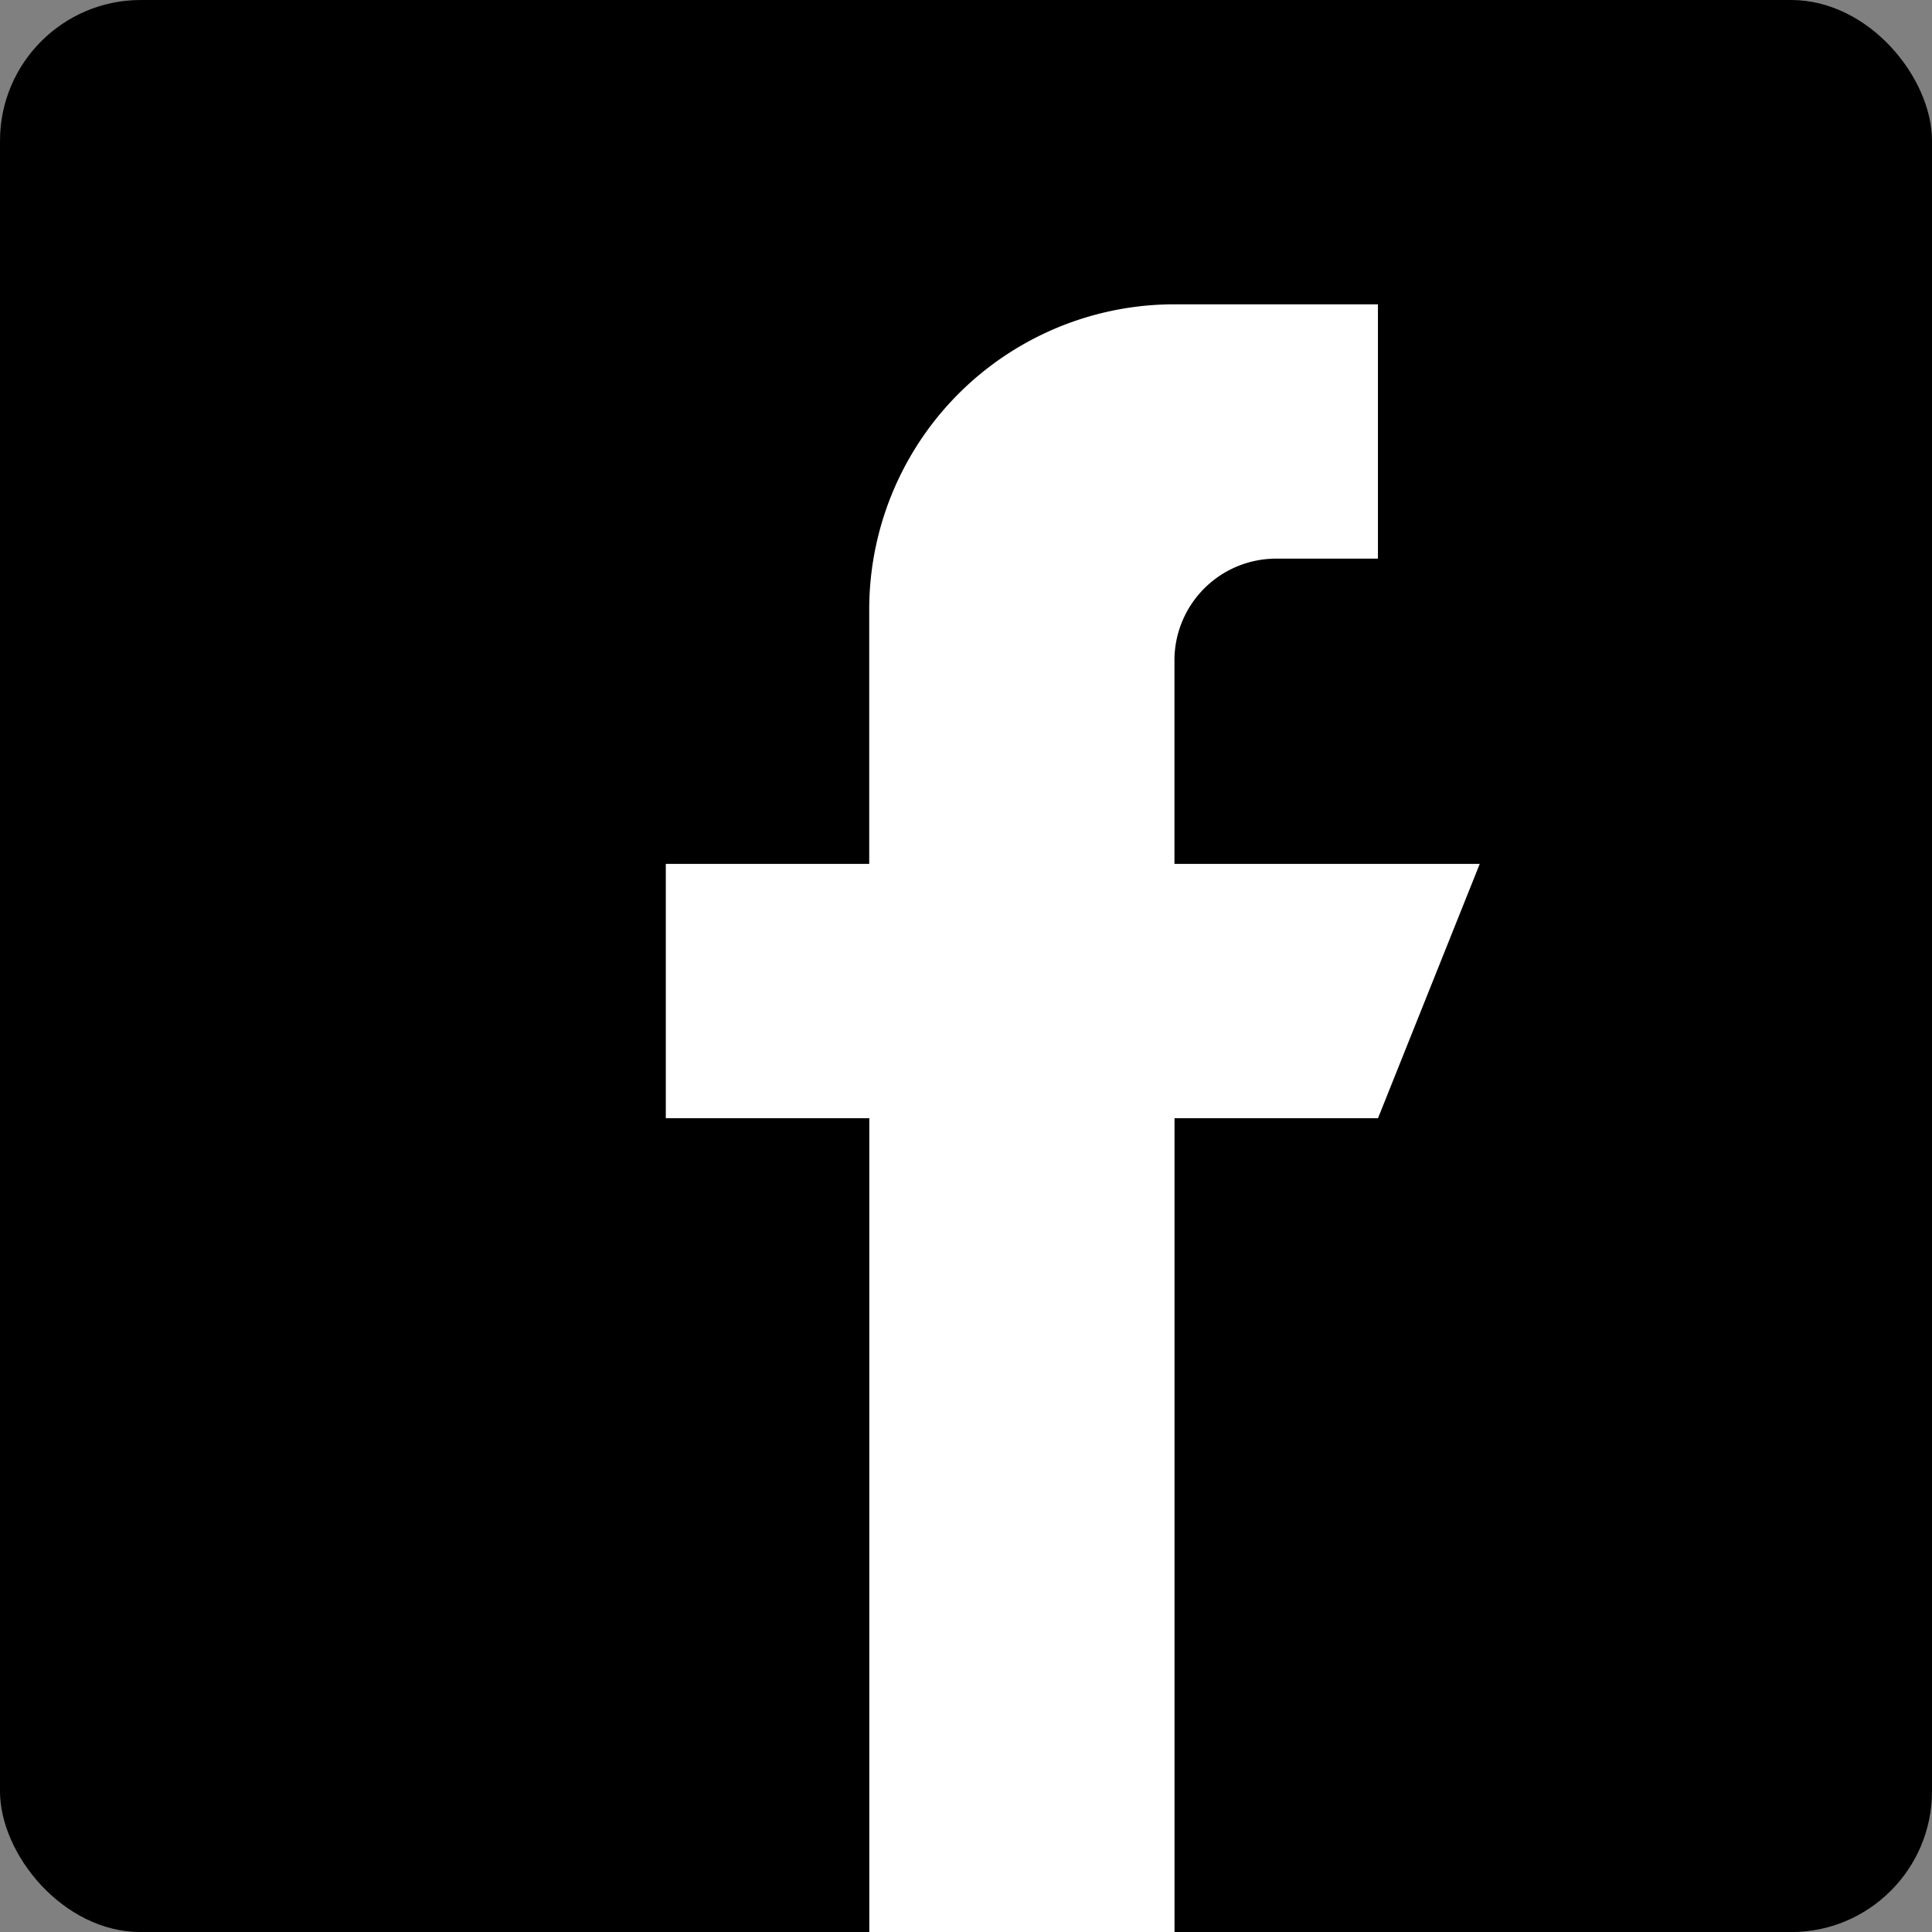
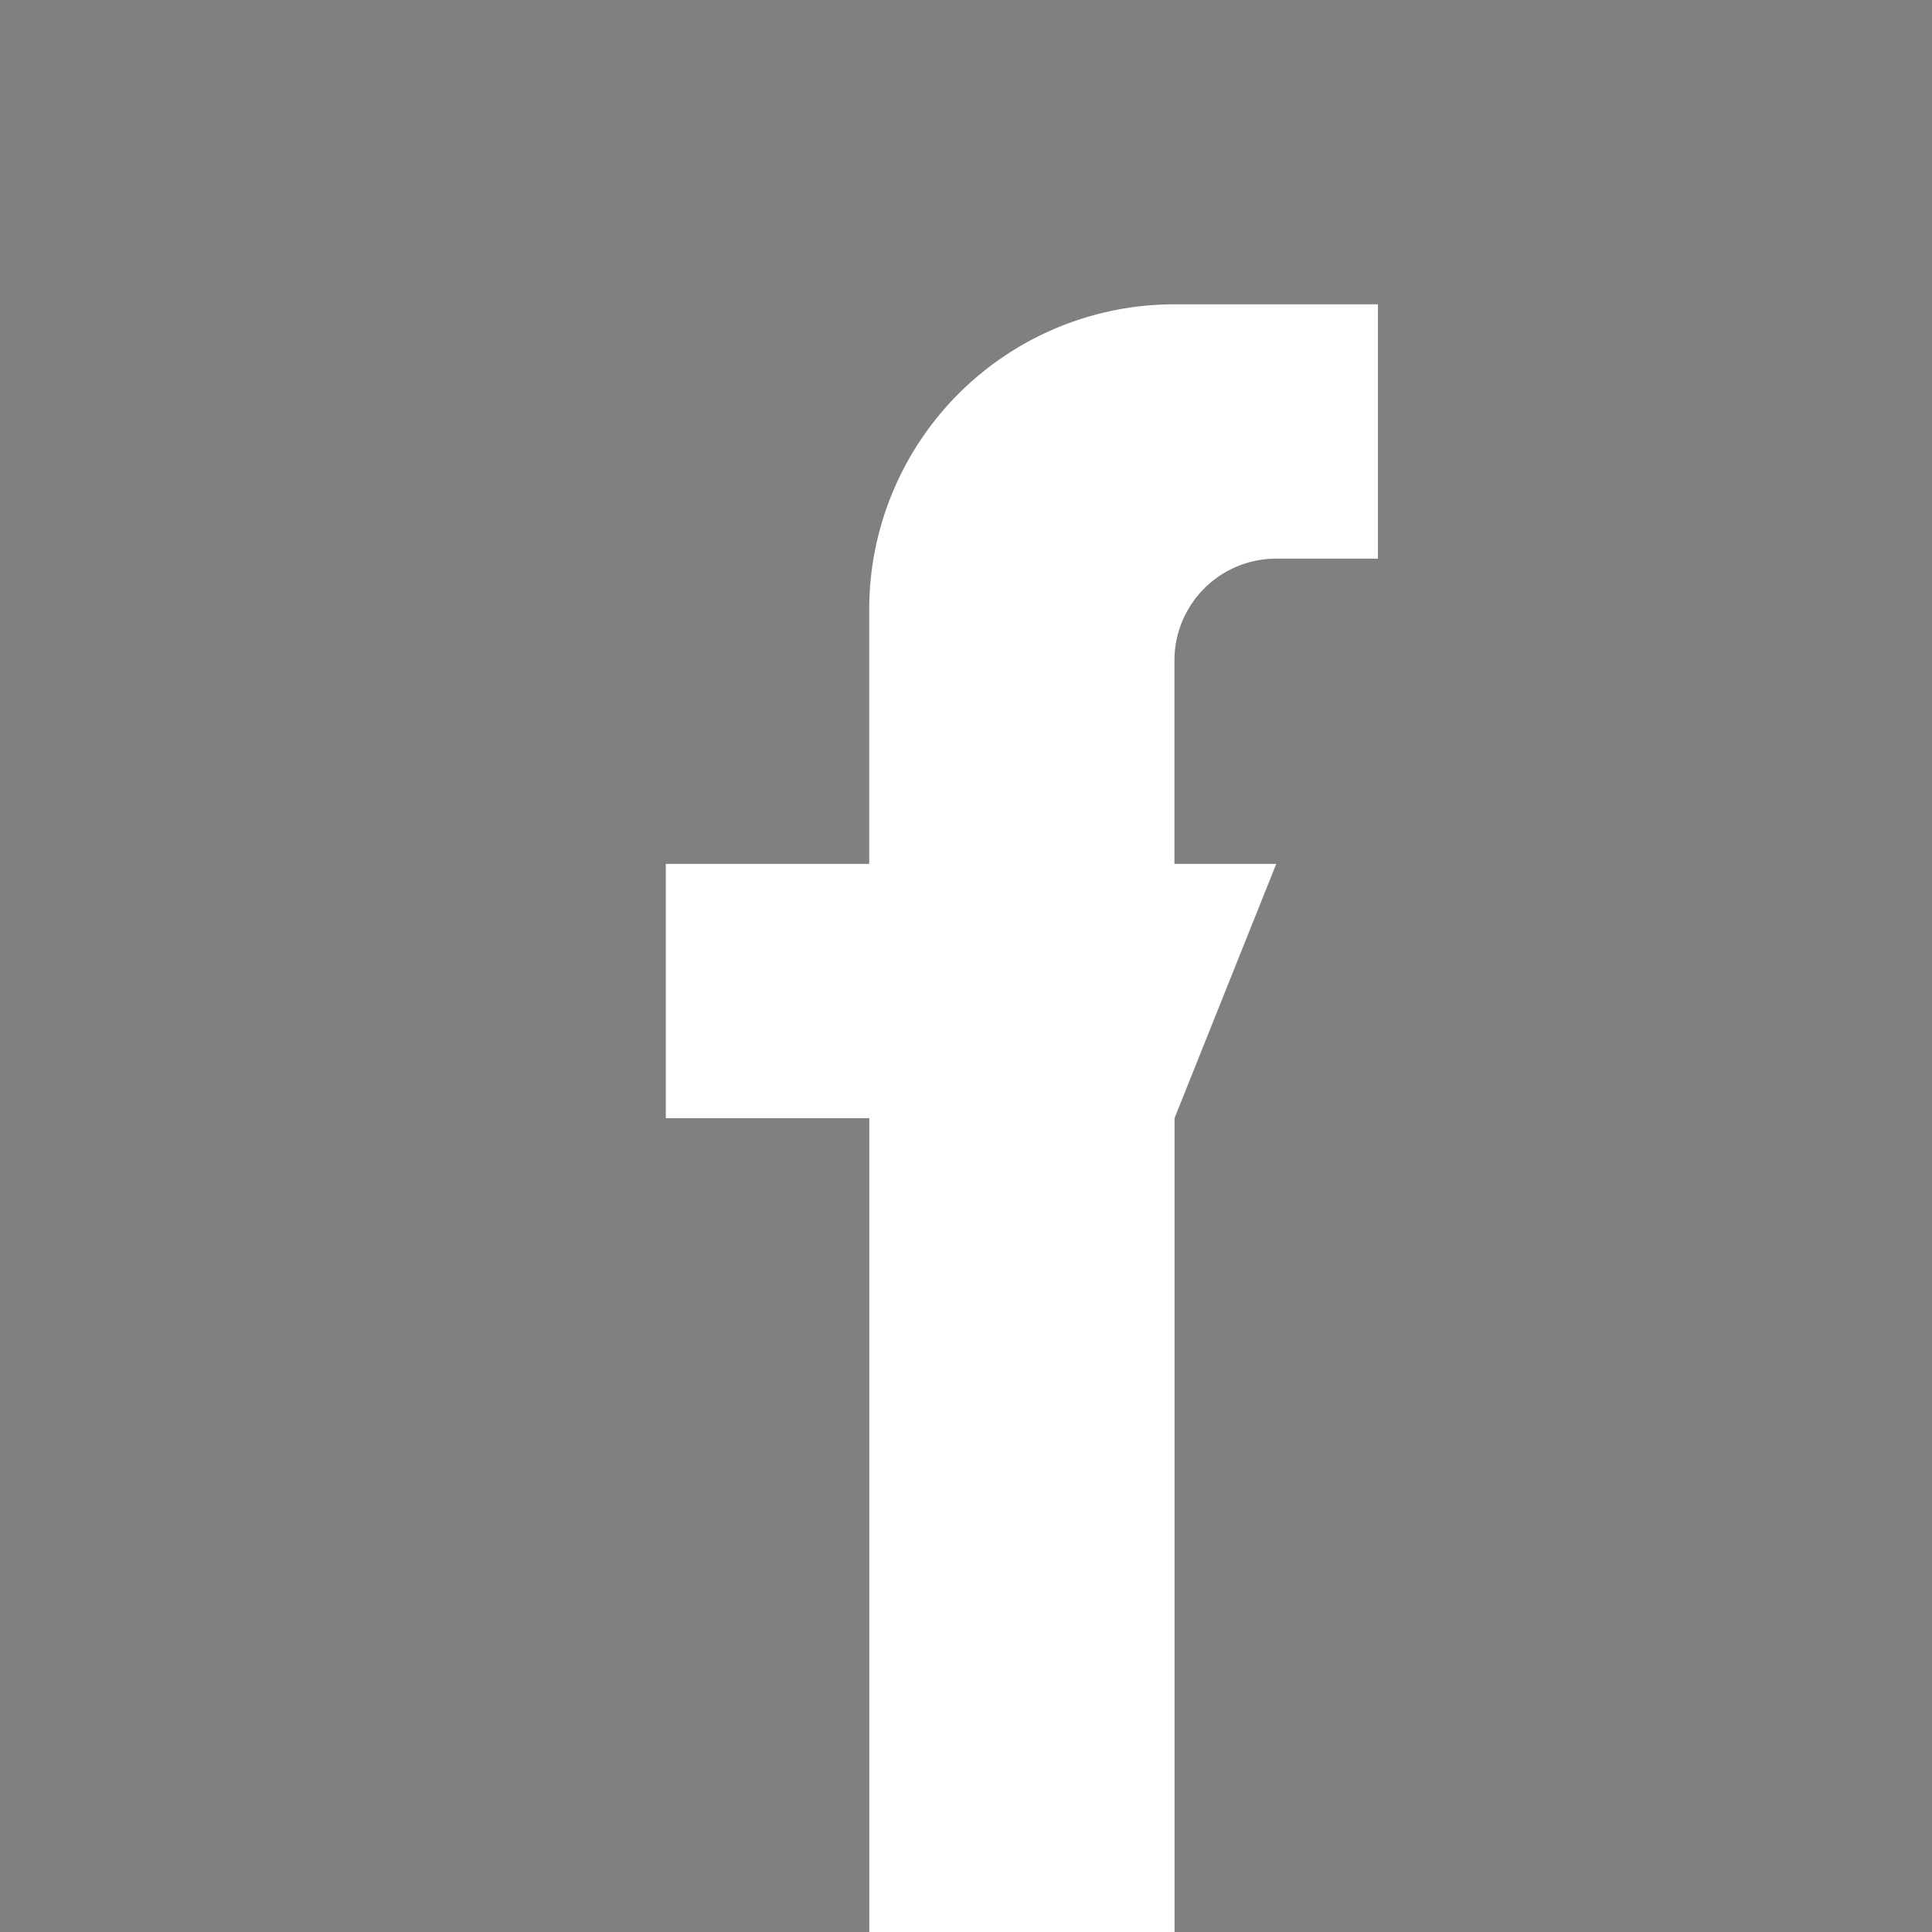
<svg xmlns="http://www.w3.org/2000/svg" width="27.439" height="27.44" viewBox="0 0 27.439 27.44">
  <rect x="0" y="0" width="27.439" height="27.44" fill="#808080" stroke="none" />
  <g id="Gruppe_216" data-name="Gruppe 216" transform="translate(-1169.488 -35)">
    <g id="Gruppe_144" data-name="Gruppe 144" transform="translate(1169.488 35)">
-       <rect id="Rechteck_115" data-name="Rechteck 115" width="27.439" height="27.44" rx="2" transform="translate(0 0)" />
-     </g>
+       </g>
    <g id="Gruppe_177" data-name="Gruppe 177" transform="translate(1178.944 39.322)">
      <g id="Gruppe_176" data-name="Gruppe 176" transform="translate(0 0)">
-         <path id="Pfad_128" data-name="Pfad 128" d="M135.224,7.947V5.057a1.445,1.445,0,0,1,1.445-1.445h1.445V0h-2.89a4.334,4.334,0,0,0-4.335,4.335V7.947H128v3.612h2.89V23.117h4.335V11.559h2.89l1.445-3.612Z" transform="translate(-128)" fill="#fff" />
+         <path id="Pfad_128" data-name="Pfad 128" d="M135.224,7.947V5.057a1.445,1.445,0,0,1,1.445-1.445h1.445V0h-2.89a4.334,4.334,0,0,0-4.335,4.335V7.947H128v3.612h2.89V23.117h4.335V11.559l1.445-3.612Z" transform="translate(-128)" fill="#fff" />
      </g>
    </g>
  </g>
</svg>